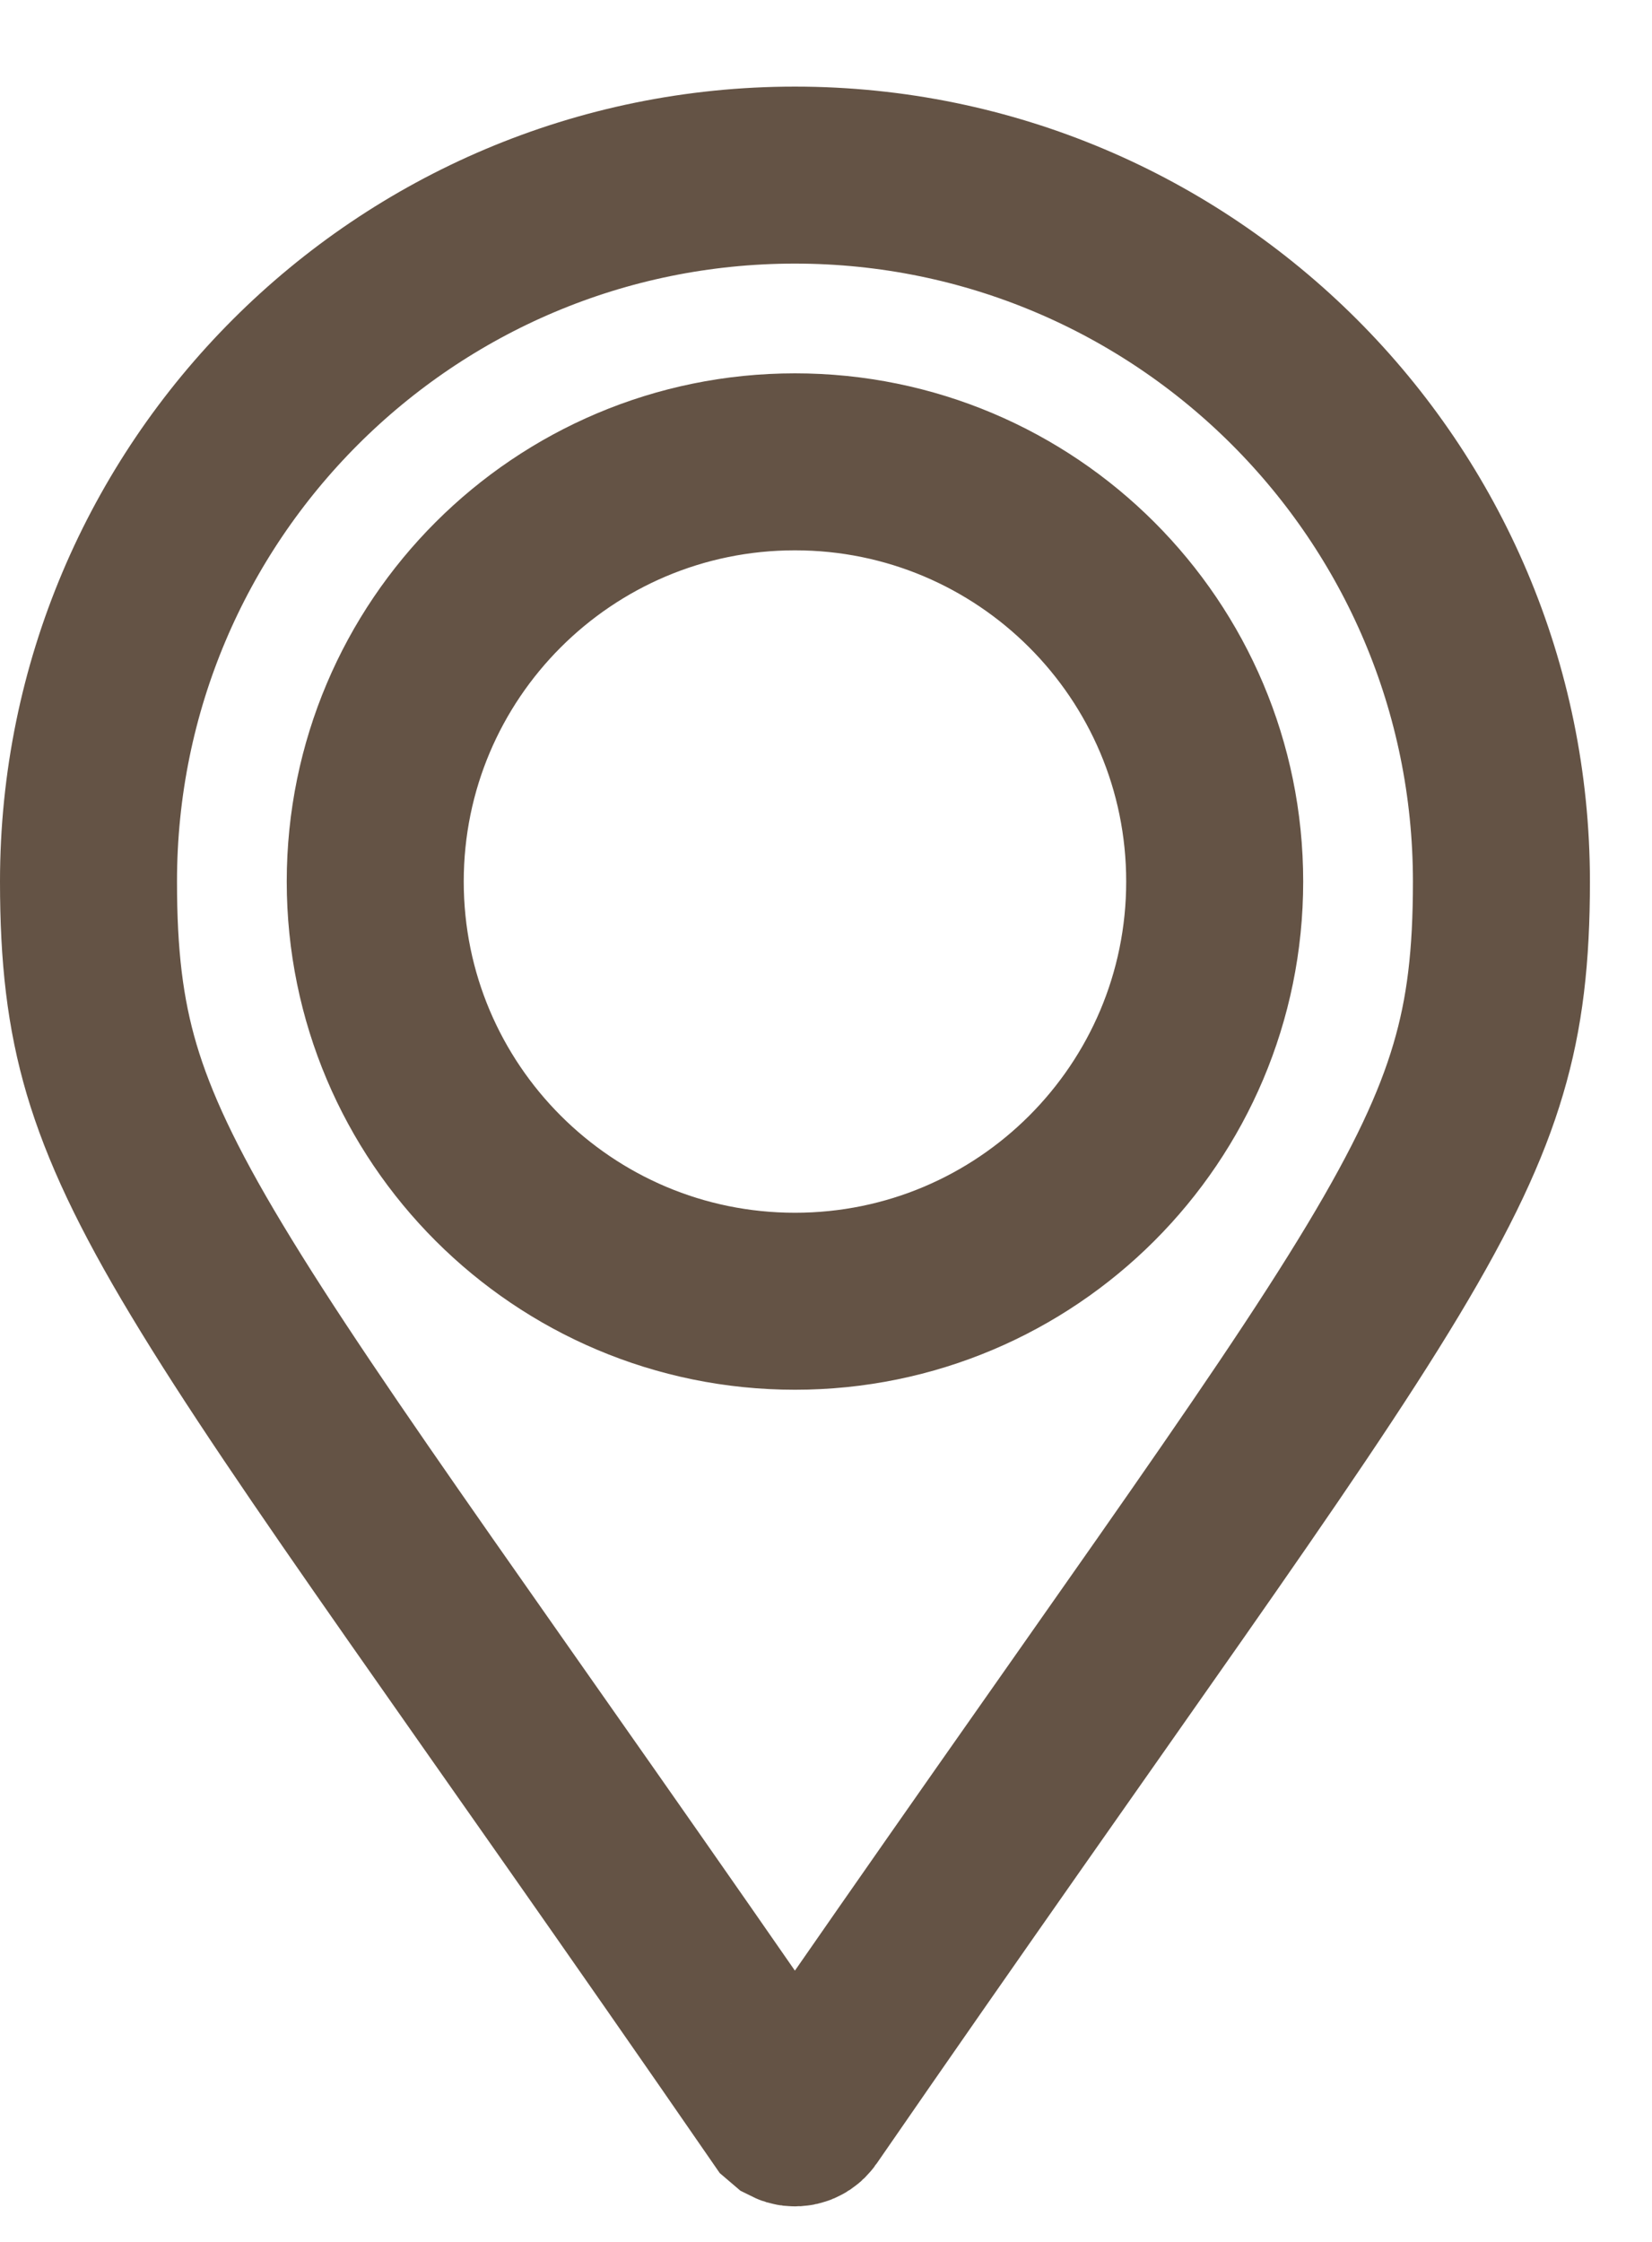
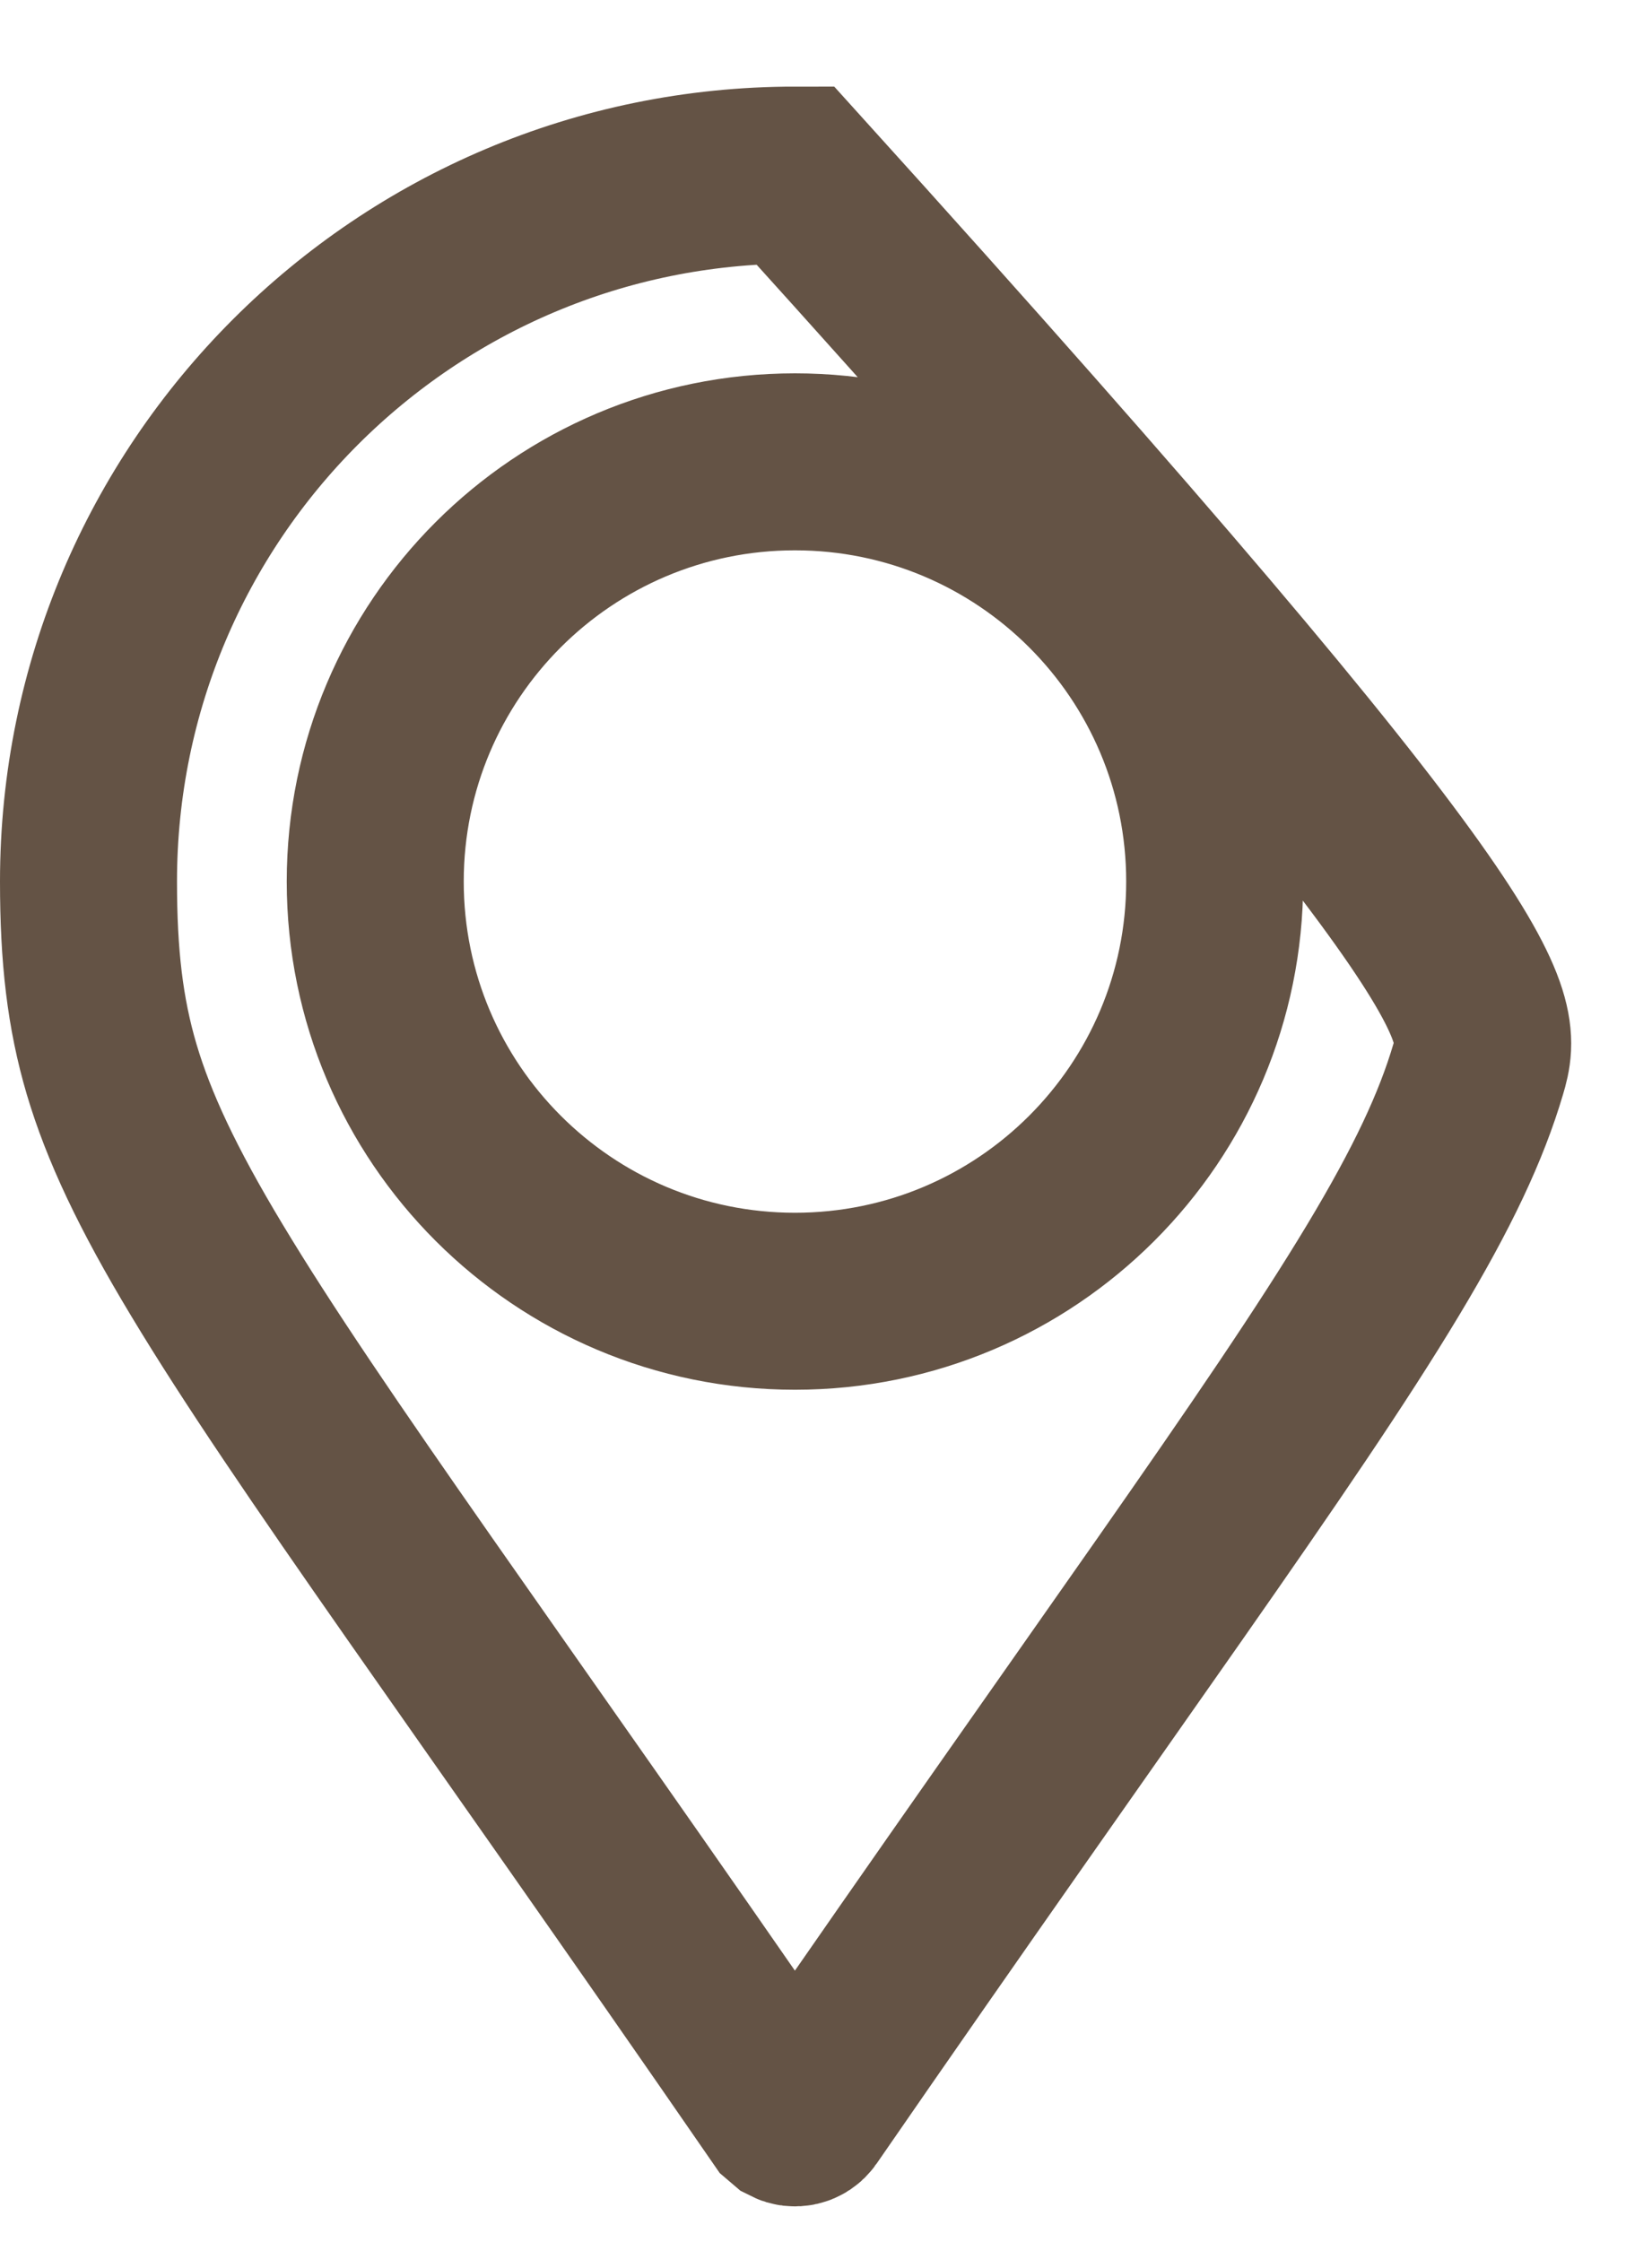
<svg xmlns="http://www.w3.org/2000/svg" width="14" height="19" viewBox="0 0 14 19" fill="none">
-   <path d="M6.737 1.484C10.043 1.485 12.723 4.165 12.724 7.471C12.724 8.103 12.669 8.584 12.527 9.062C12.384 9.547 12.14 10.067 11.721 10.764C10.863 12.191 9.386 14.179 6.812 17.91C6.785 17.949 6.734 17.959 6.695 17.939L6.661 17.91C4.087 14.179 2.611 12.191 1.753 10.764C1.333 10.067 1.09 9.547 0.946 9.062C0.805 8.584 0.75 8.103 0.75 7.471C0.75 4.164 3.431 1.484 6.737 1.484ZM6.737 3.914C4.773 3.914 3.18 5.506 3.18 7.471C3.18 9.435 4.773 11.028 6.737 11.028C8.702 11.028 10.294 9.435 10.294 7.471C10.294 5.506 8.701 3.914 6.737 3.914Z" stroke="#645345" stroke-width="1.5" />
+   <path d="M6.737 1.484C12.724 8.103 12.669 8.584 12.527 9.062C12.384 9.547 12.14 10.067 11.721 10.764C10.863 12.191 9.386 14.179 6.812 17.91C6.785 17.949 6.734 17.959 6.695 17.939L6.661 17.91C4.087 14.179 2.611 12.191 1.753 10.764C1.333 10.067 1.09 9.547 0.946 9.062C0.805 8.584 0.75 8.103 0.75 7.471C0.75 4.164 3.431 1.484 6.737 1.484ZM6.737 3.914C4.773 3.914 3.18 5.506 3.18 7.471C3.18 9.435 4.773 11.028 6.737 11.028C8.702 11.028 10.294 9.435 10.294 7.471C10.294 5.506 8.701 3.914 6.737 3.914Z" stroke="#645345" stroke-width="1.5" />
</svg>